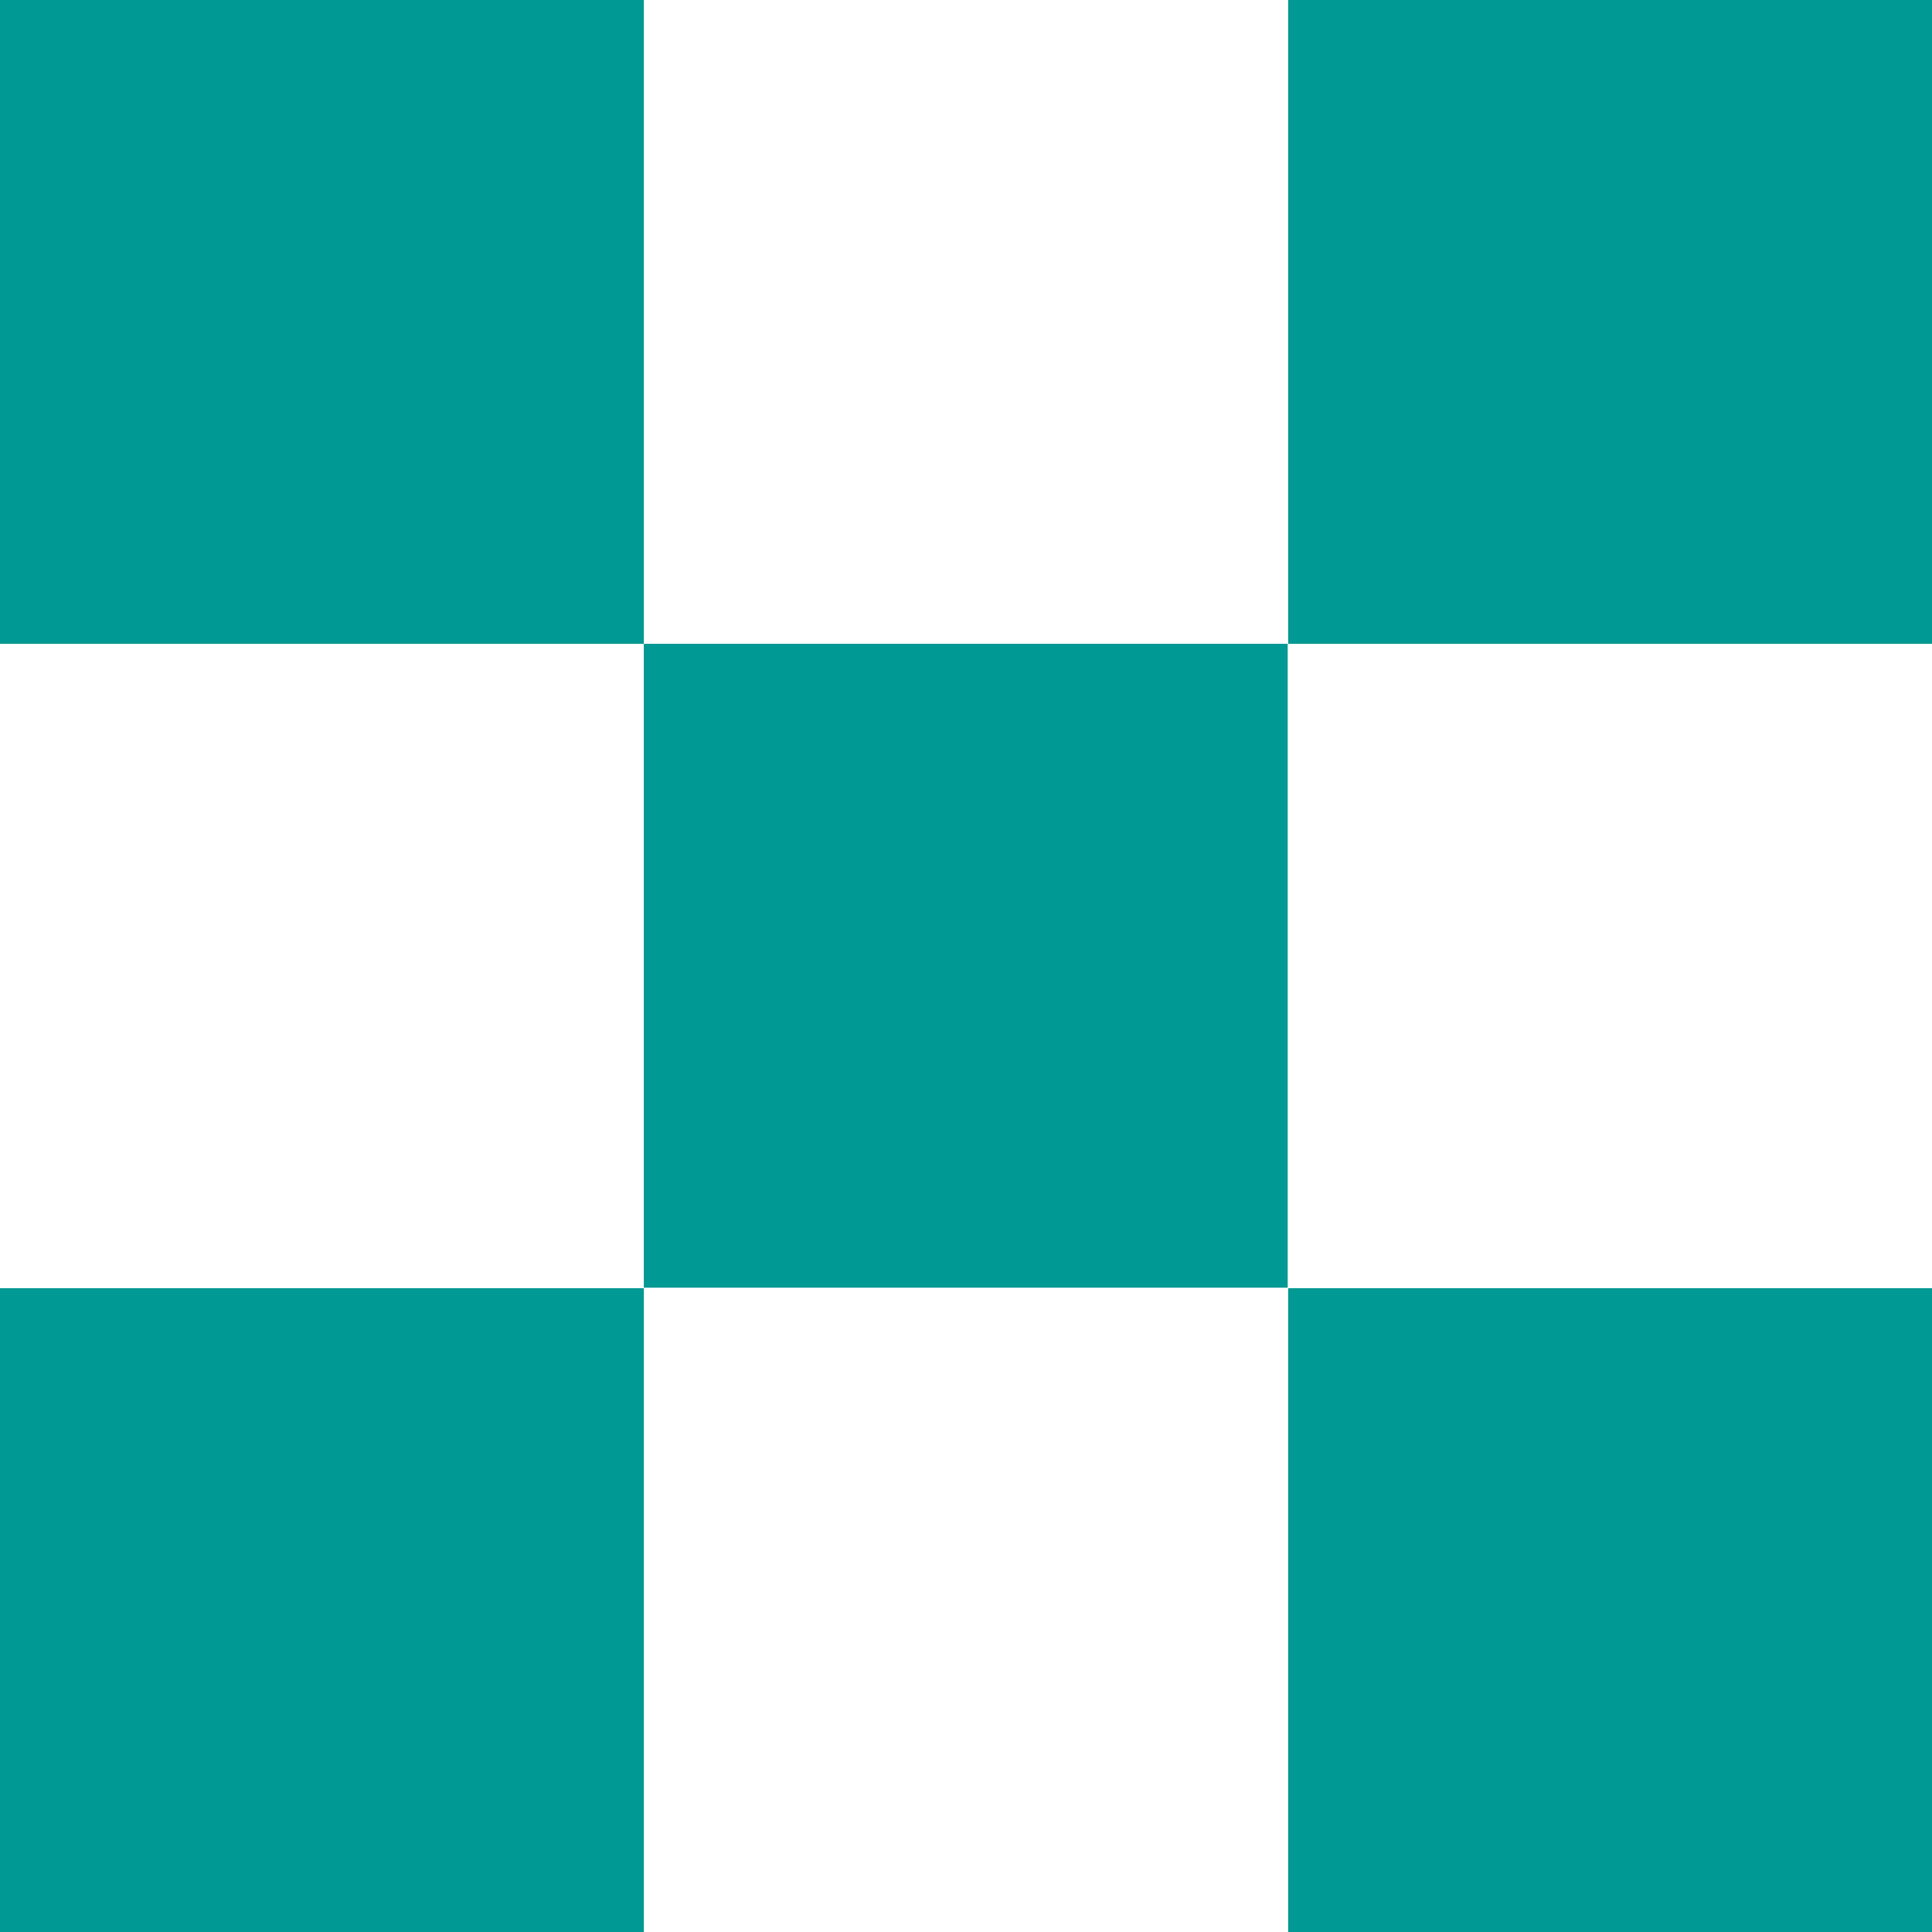
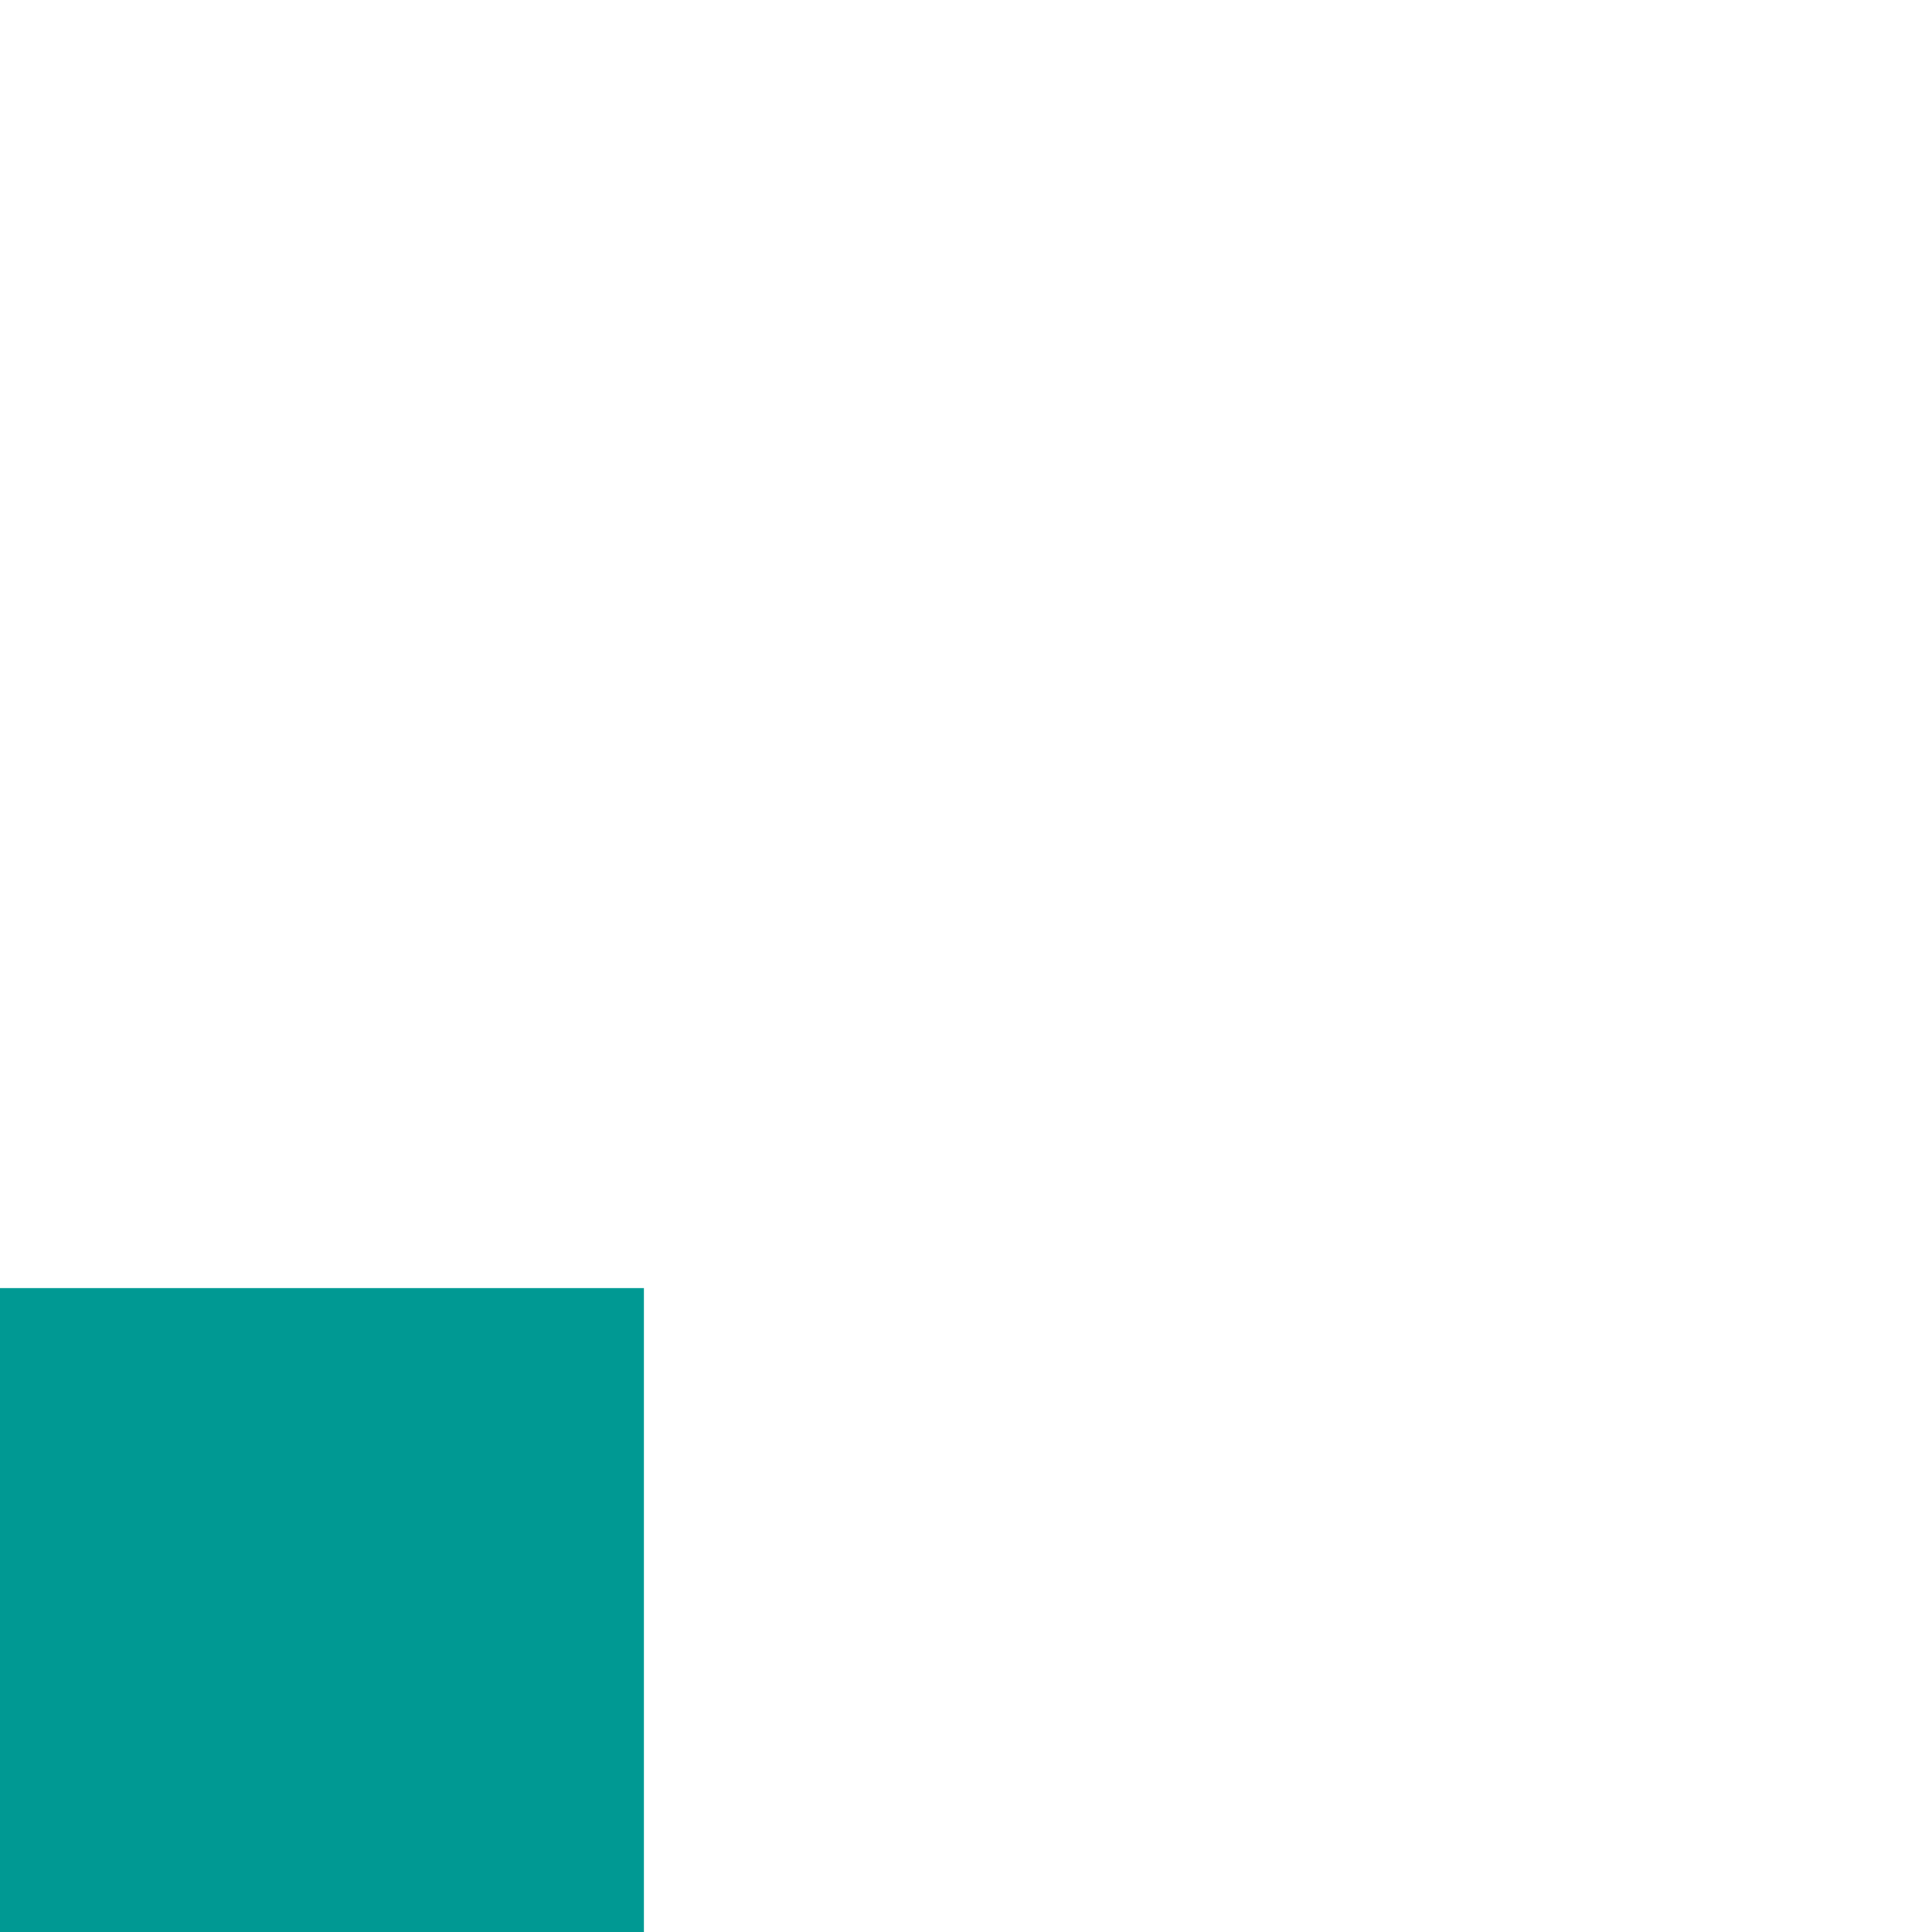
<svg xmlns="http://www.w3.org/2000/svg" data-bbox="0 0 400 400" viewBox="0 0 400 400" data-type="color">
  <g>
-     <path fill="#009993" d="M133.3 0v133.3H0V0h133.3z" data-color="1" />
    <path fill="#009993" d="M133.3 266.7V400H0V266.7h133.3z" data-color="1" />
-     <path fill="#009993" d="M266.6 133.3v133.3H133.3V133.3h133.3z" data-color="1" />
-     <path fill="#009993" d="M400 0v133.3H266.7V0H400z" data-color="1" />
-     <path fill="#009993" d="M400 266.7V400H266.7V266.7H400z" data-color="1" />
  </g>
</svg>